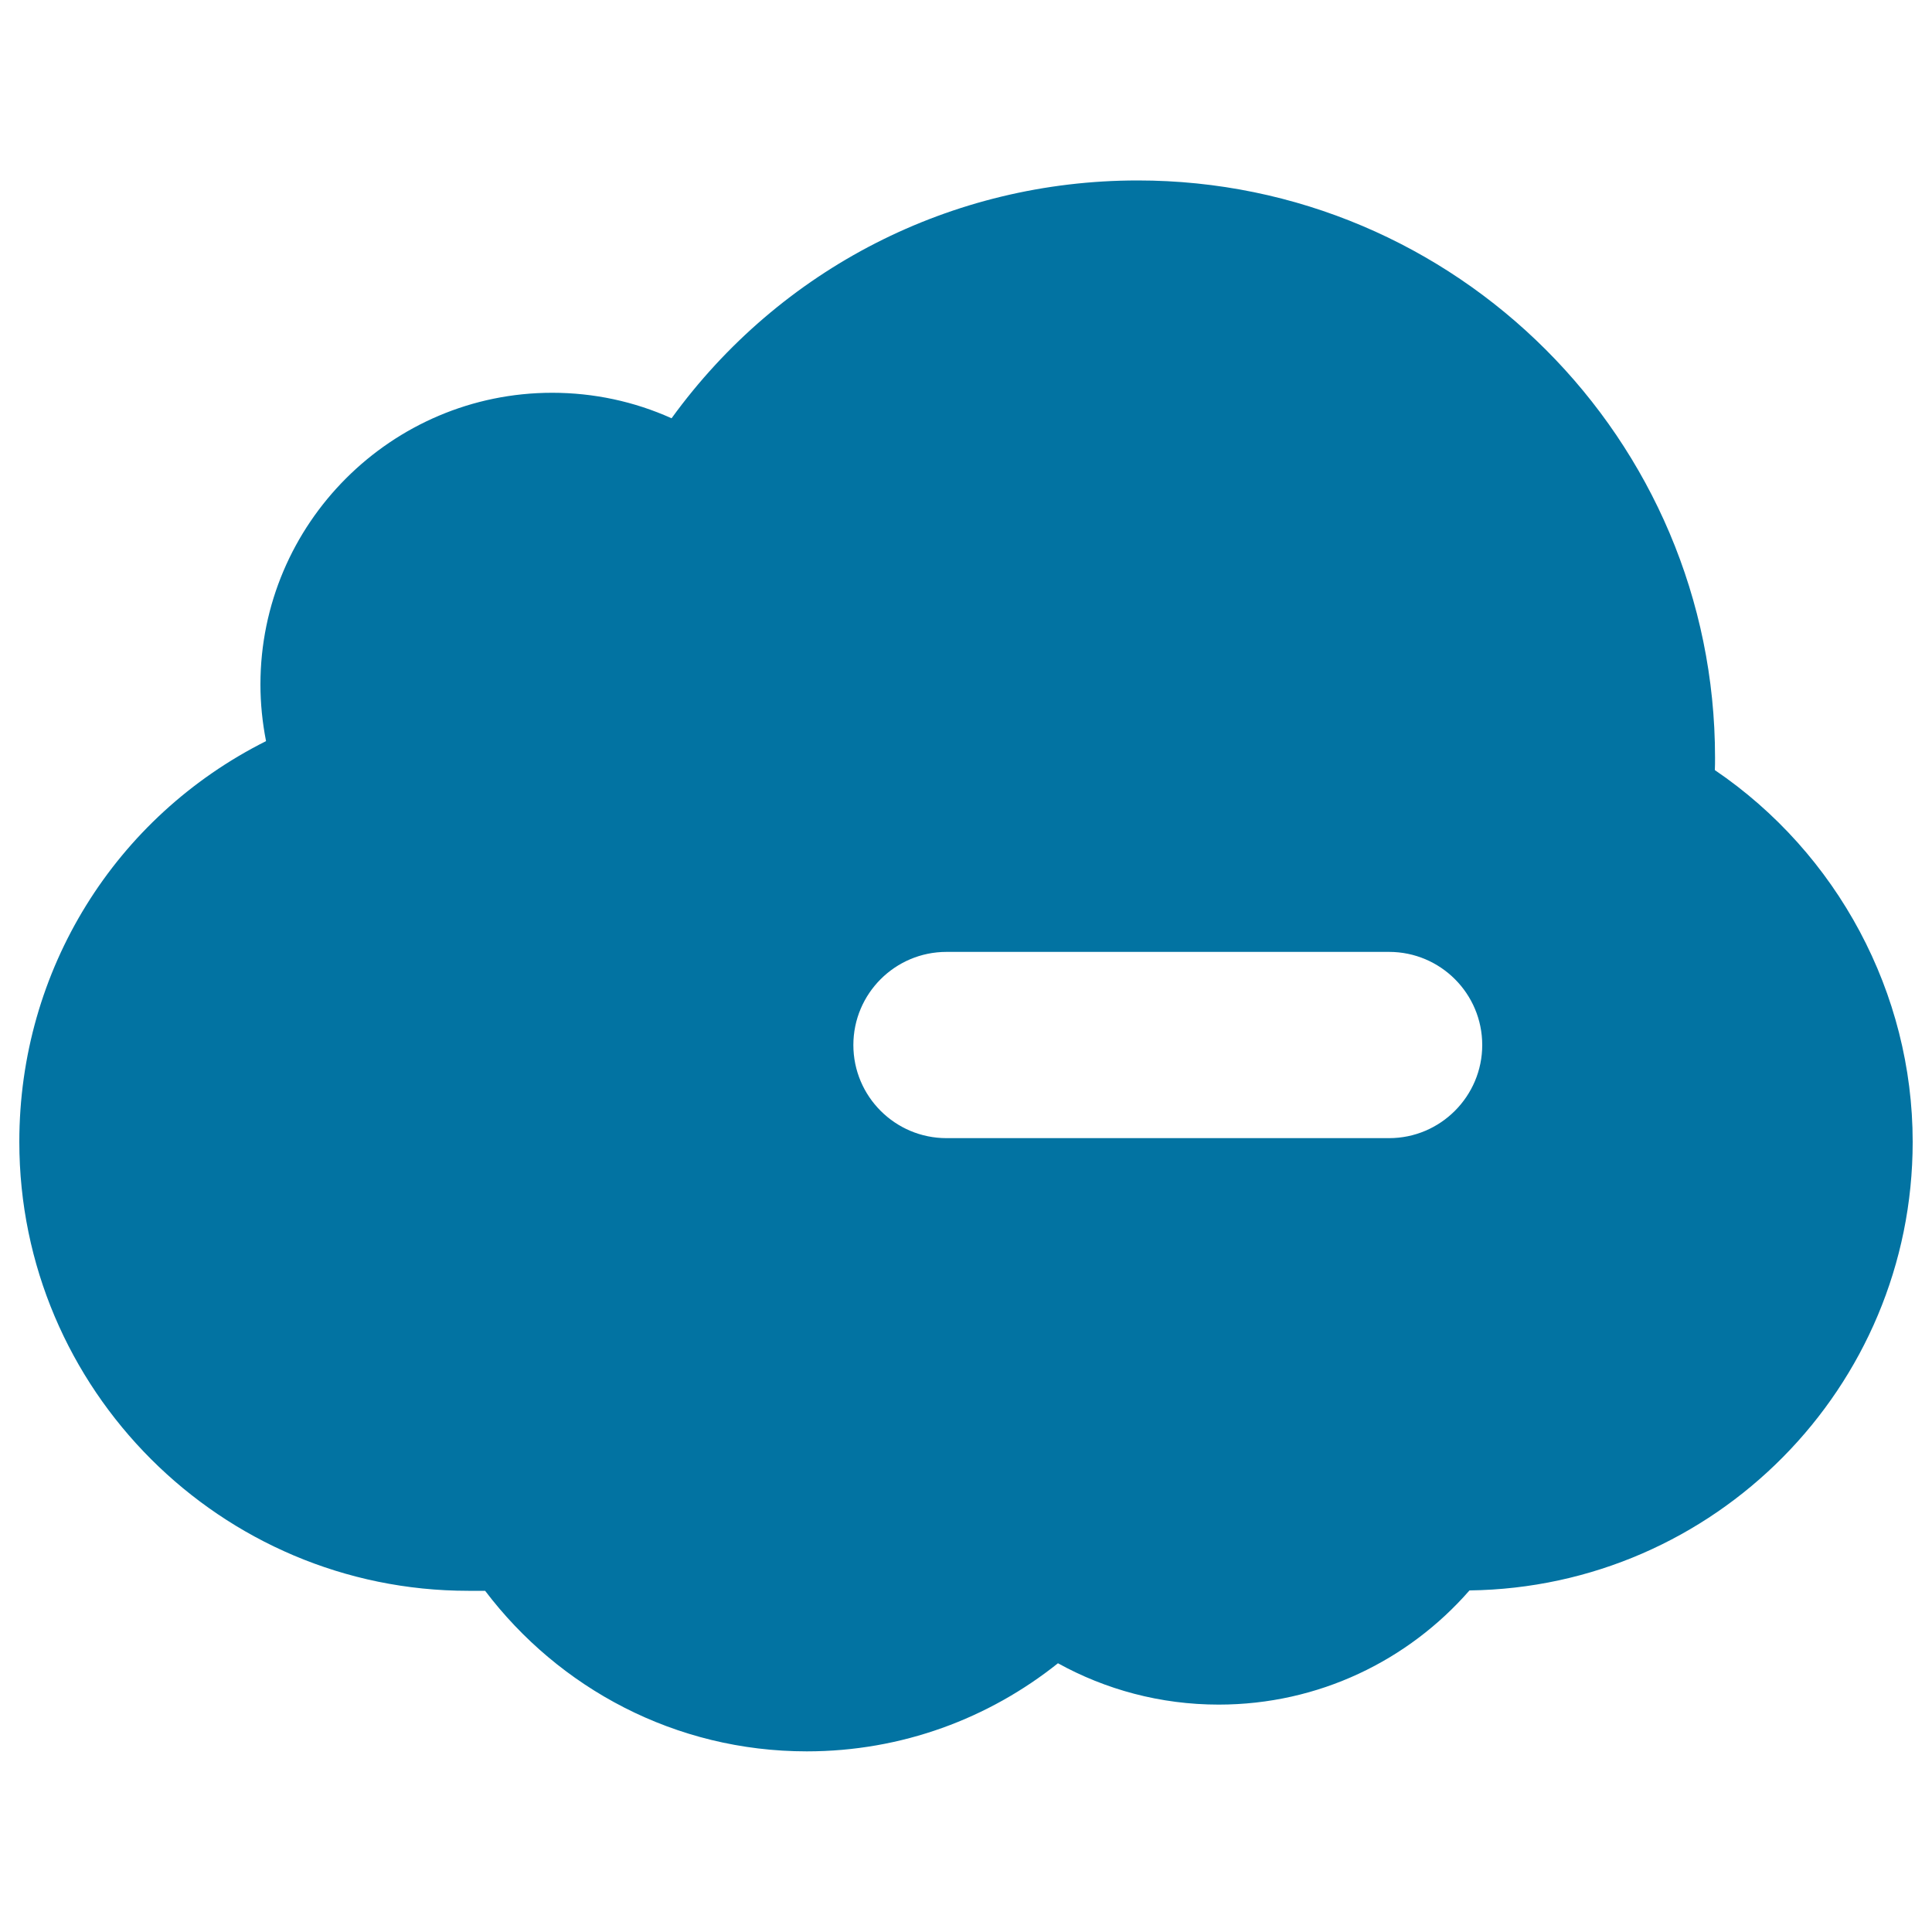
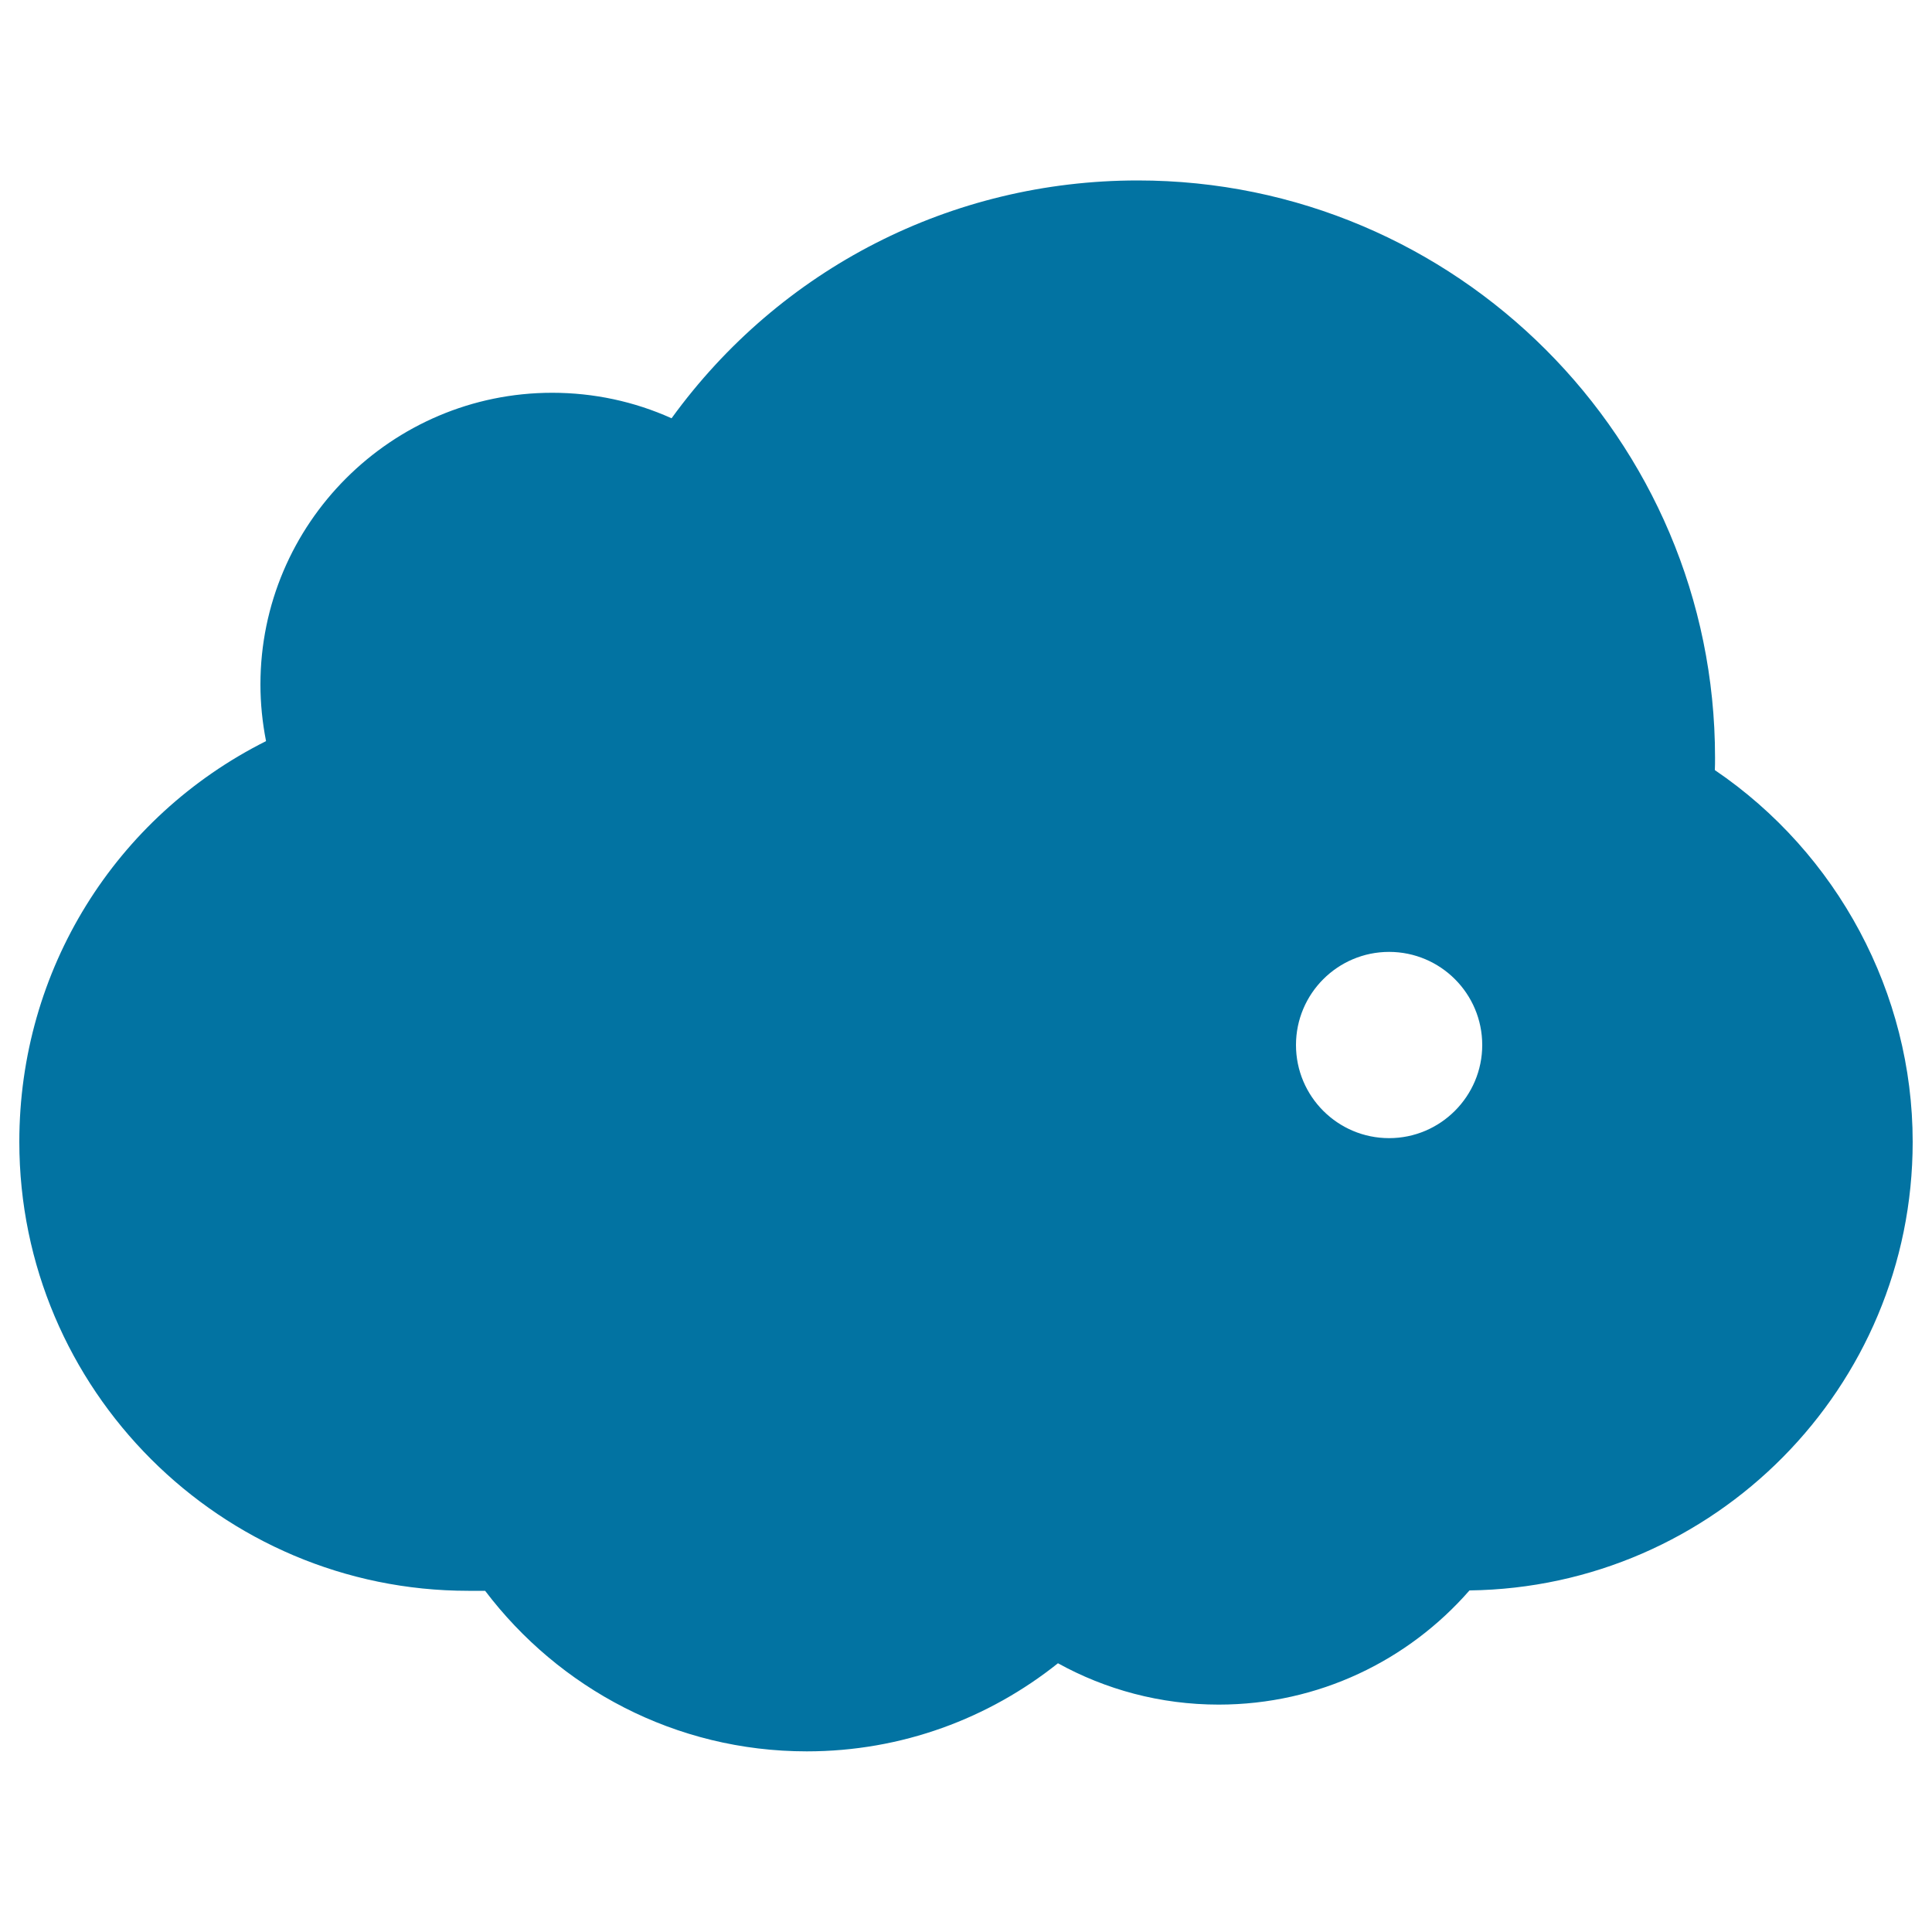
<svg xmlns="http://www.w3.org/2000/svg" viewBox="0 0 1000 1000" style="fill:#0273a2">
  <title>Cloud With Minus Sign SVG icon</title>
  <g>
-     <path d="M887.6,398.6c0.1-2.2,0.1-4.3,0.1-6.5c0-164.7-134-298.7-298.8-298.7c-96.4,0-185.1,45.6-241.3,123.1c-19.3-8.7-40.3-13.2-61.8-13.2c-83.2,0-151,67.8-151,151c0,9.8,1,19.6,2.9,29.3C59.6,422.8,10,502.1,10,591c0,128.1,104.3,232.4,232.4,232.4h8.7c38.2,50.4,98.4,83.1,166.5,83.1c49.2,0,94.3-17.1,130-45.6c24.6,13.6,53,21.4,83.2,21.4c51.8,0,98.2-22.9,129.8-59.1C887.4,821.6,990,718.2,990,591C990,514.1,951.1,441.7,887.6,398.6z M719,589.1H489.9c-26.6,0-48.2-21.6-48.2-48.2c0-26.6,21.6-48.2,48.2-48.2H719c26.6,0,48.2,21.6,48.2,48.2C767.2,567.4,745.6,589.1,719,589.1z" />
+     <path d="M887.6,398.6c0.1-2.2,0.1-4.3,0.1-6.5c0-164.7-134-298.7-298.8-298.7c-96.4,0-185.1,45.6-241.3,123.1c-19.3-8.7-40.3-13.2-61.8-13.2c-83.2,0-151,67.8-151,151c0,9.8,1,19.6,2.9,29.3C59.6,422.8,10,502.1,10,591c0,128.1,104.3,232.4,232.4,232.4h8.7c38.2,50.4,98.4,83.1,166.5,83.1c49.2,0,94.3-17.1,130-45.6c24.6,13.6,53,21.4,83.2,21.4c51.8,0,98.2-22.9,129.8-59.1C887.4,821.6,990,718.2,990,591C990,514.1,951.1,441.7,887.6,398.6z M719,589.1c-26.6,0-48.2-21.6-48.2-48.2c0-26.6,21.6-48.2,48.2-48.2H719c26.6,0,48.2,21.6,48.2,48.2C767.2,567.4,745.6,589.1,719,589.1z" />
  </g>
</svg>